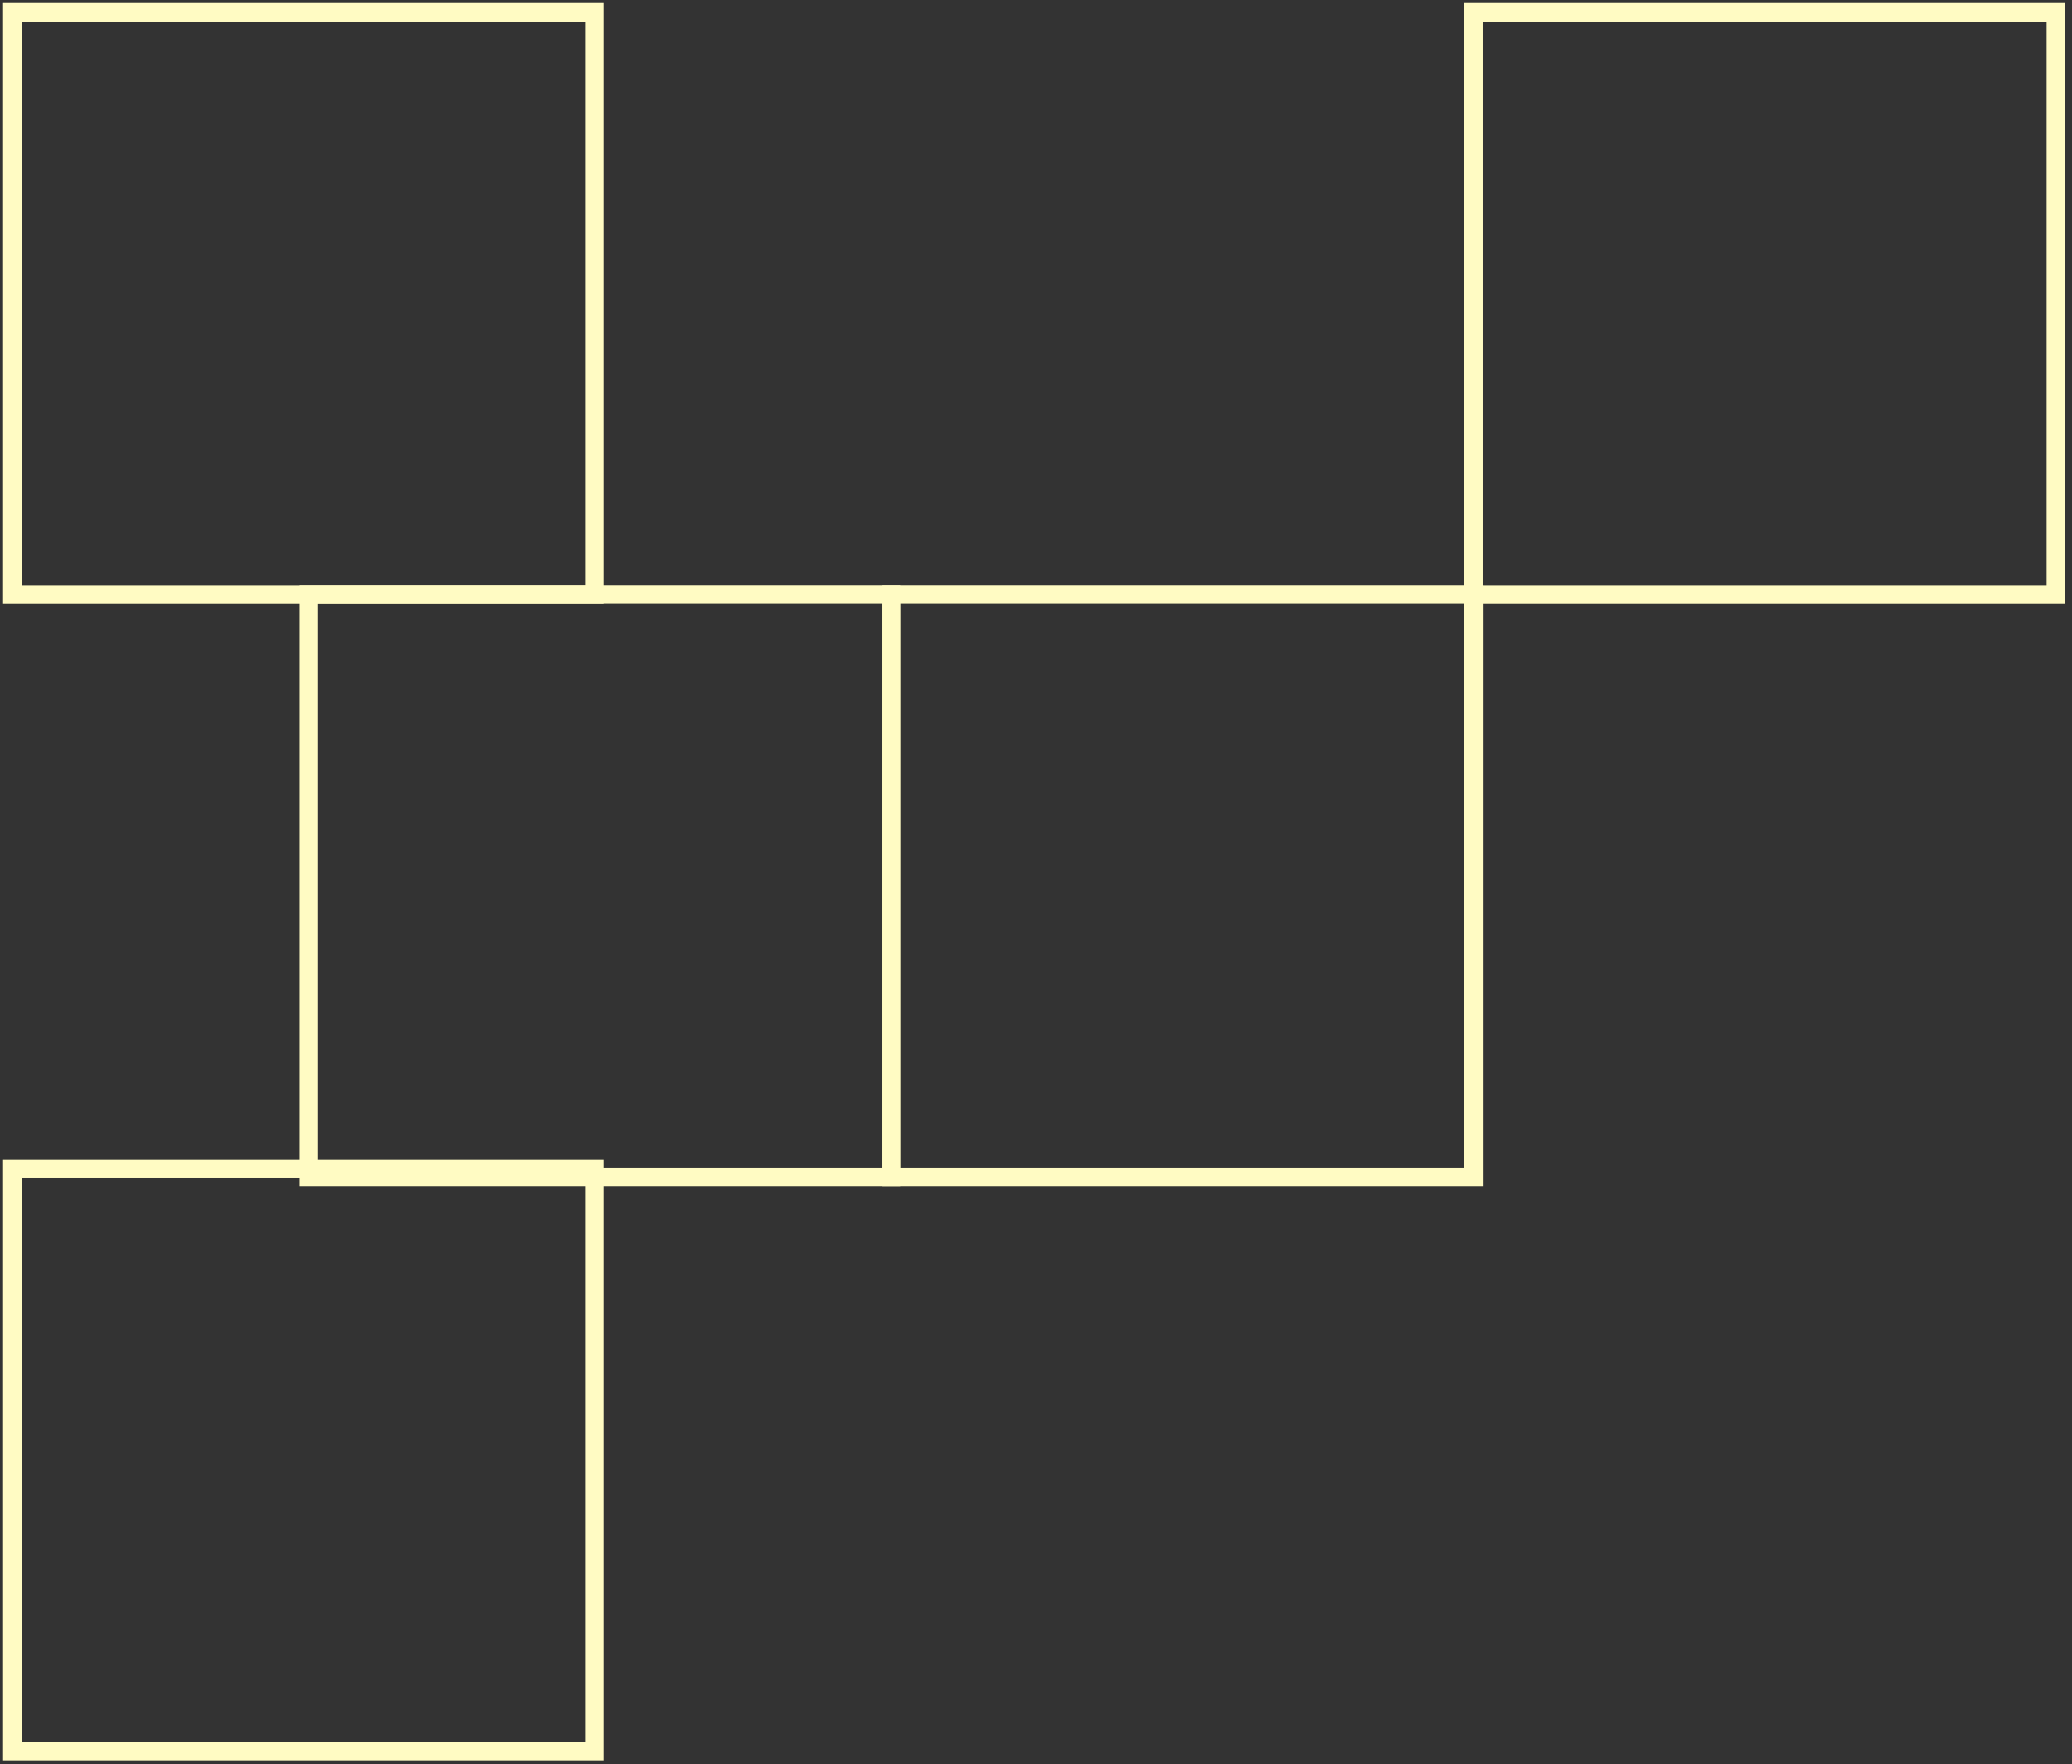
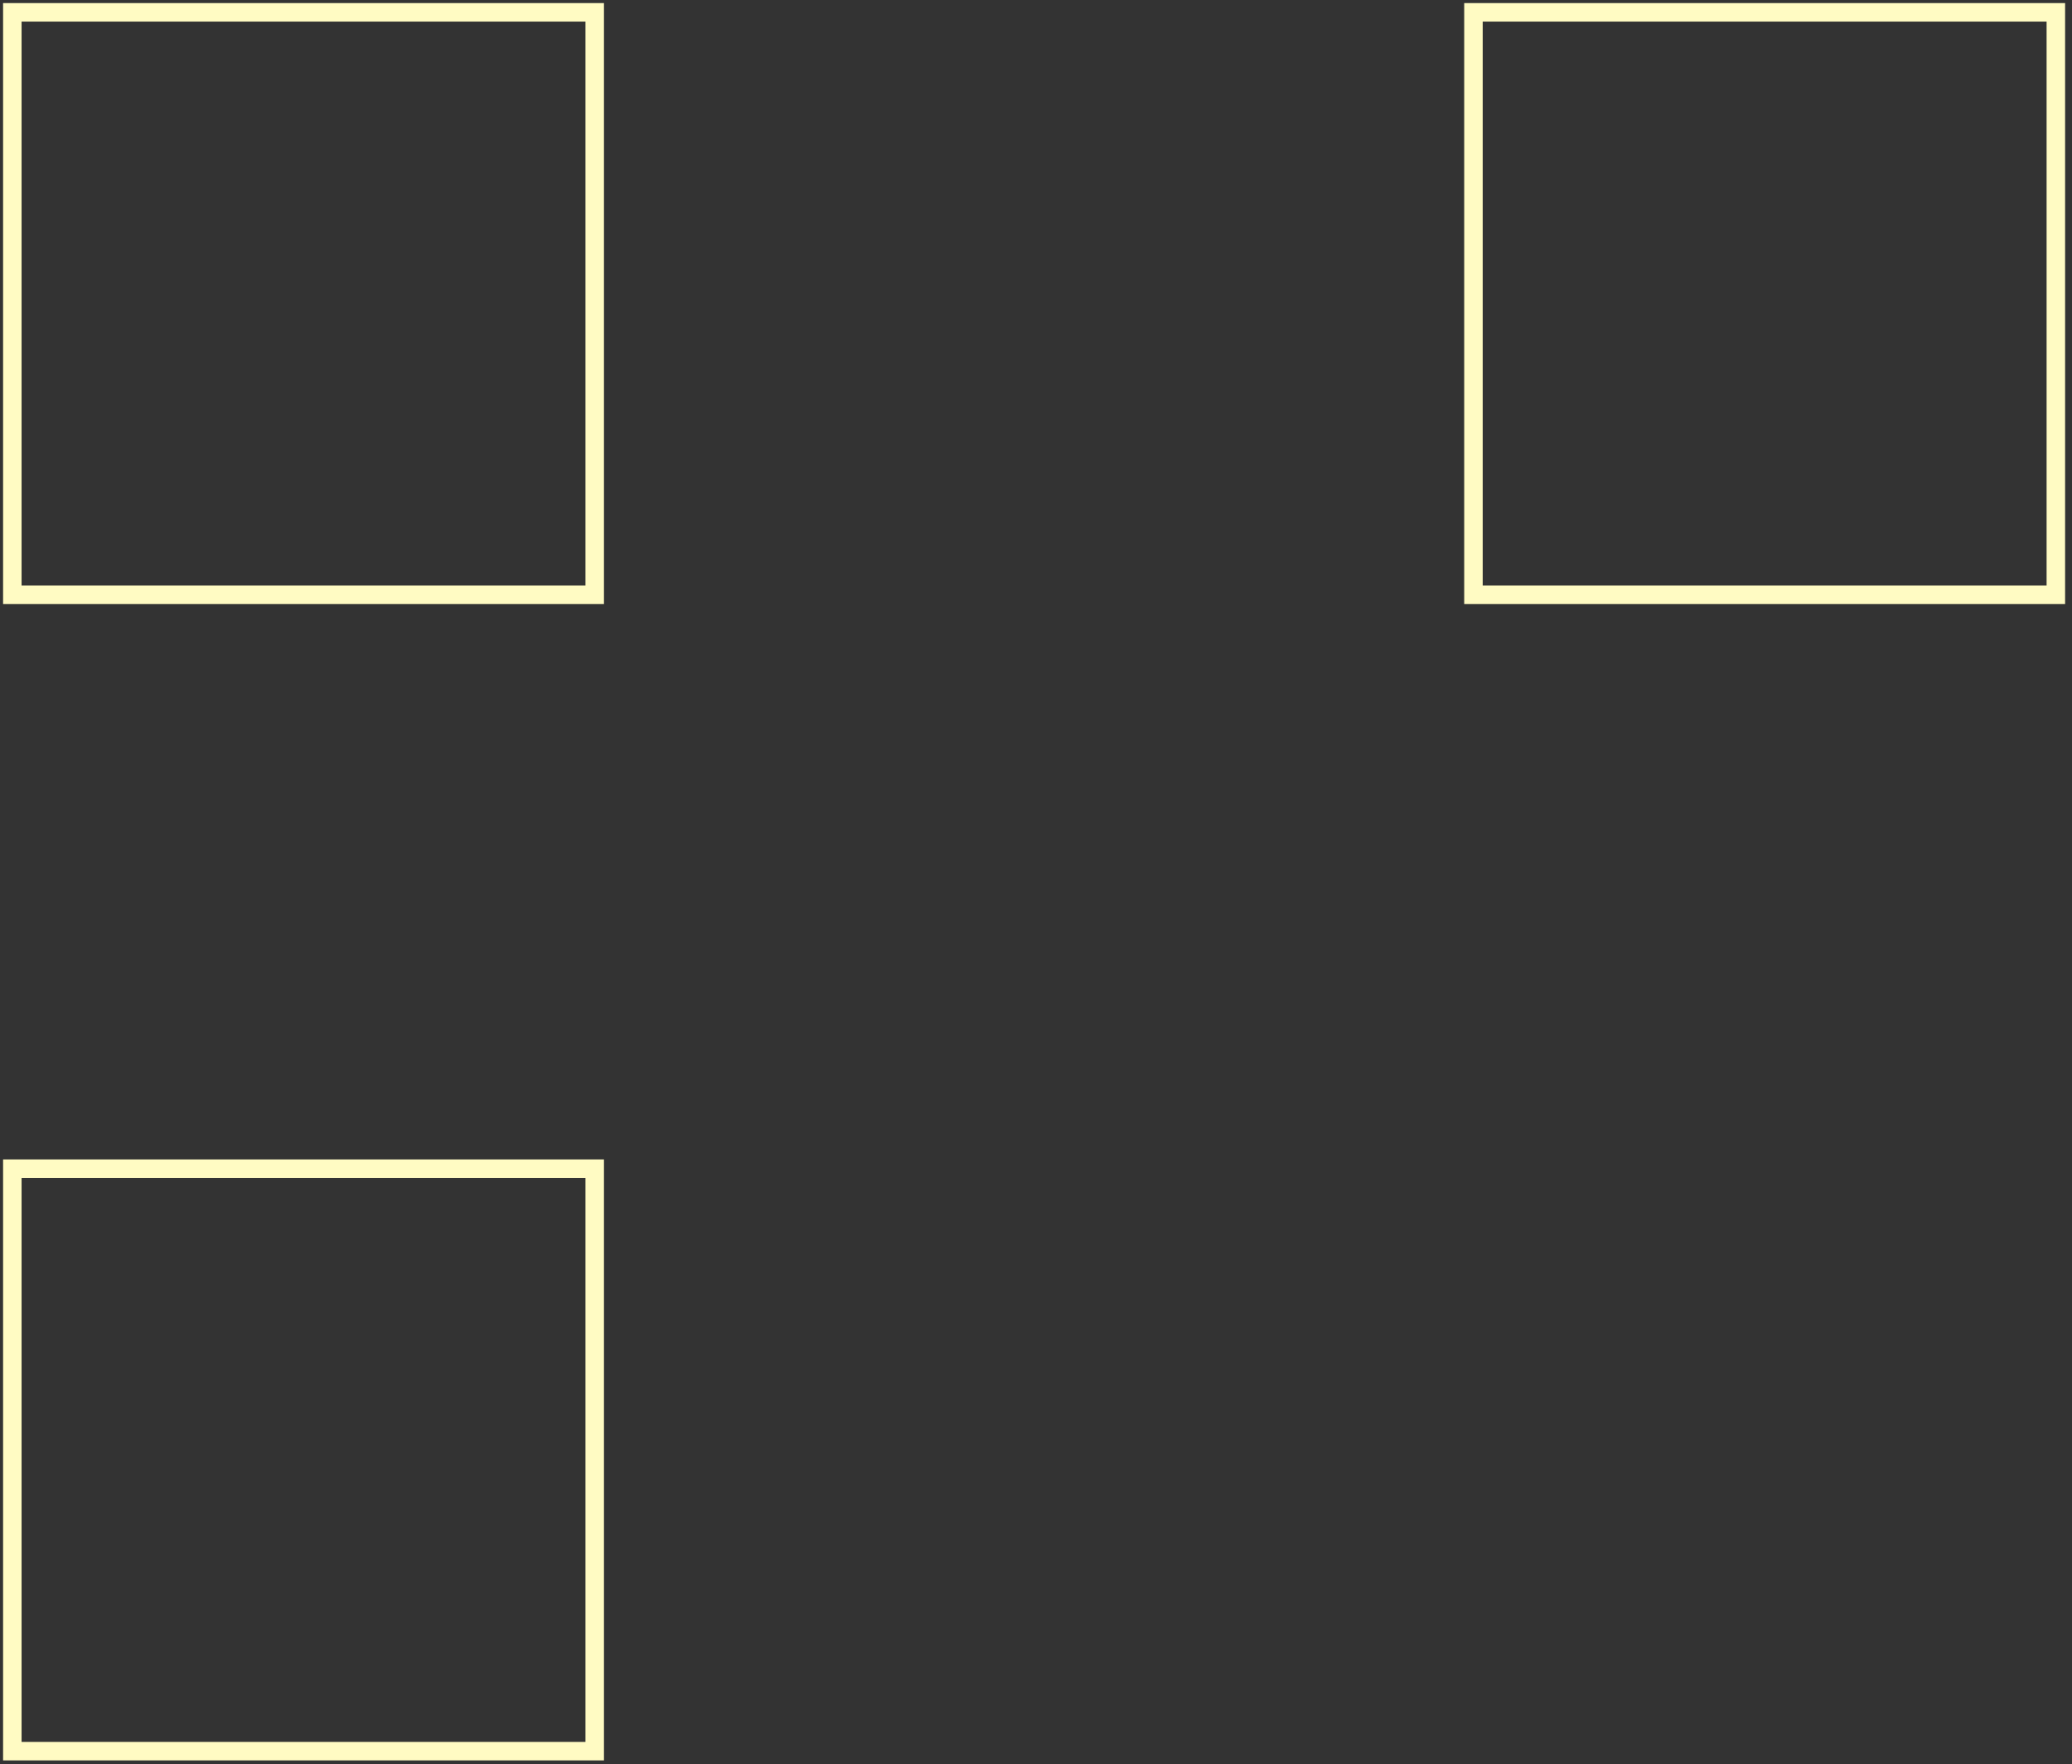
<svg xmlns="http://www.w3.org/2000/svg" width="168" height="143" viewBox="0 0 168 143" fill="none">
  <rect x="0" y="0" width="168" height="143" fill="#333333" stroke="none" />
  <path d="M166.69 1H119.47V48.22H166.69V1Z" stroke="#FFFBC3" stroke-width="1.5" stroke-miterlimit="10" />
-   <path d="M119.48 48.211H72.26V95.431H119.48V48.211Z" stroke="#FFFBC3" stroke-width="1.5" stroke-miterlimit="10" />
-   <path d="M72.26 48.211H25.04V95.431H72.26V48.211Z" stroke="#FFFBC3" stroke-width="1.5" stroke-miterlimit="10" />
  <path d="M48.22 1H1V48.22H48.22V1Z" stroke="#FFFBC3" stroke-width="1.5" stroke-miterlimit="10" />
  <path d="M48.22 94.74H1V141.96H48.22V94.74Z" stroke="#FFFBC3" stroke-width="1.5" stroke-miterlimit="10" />
</svg>